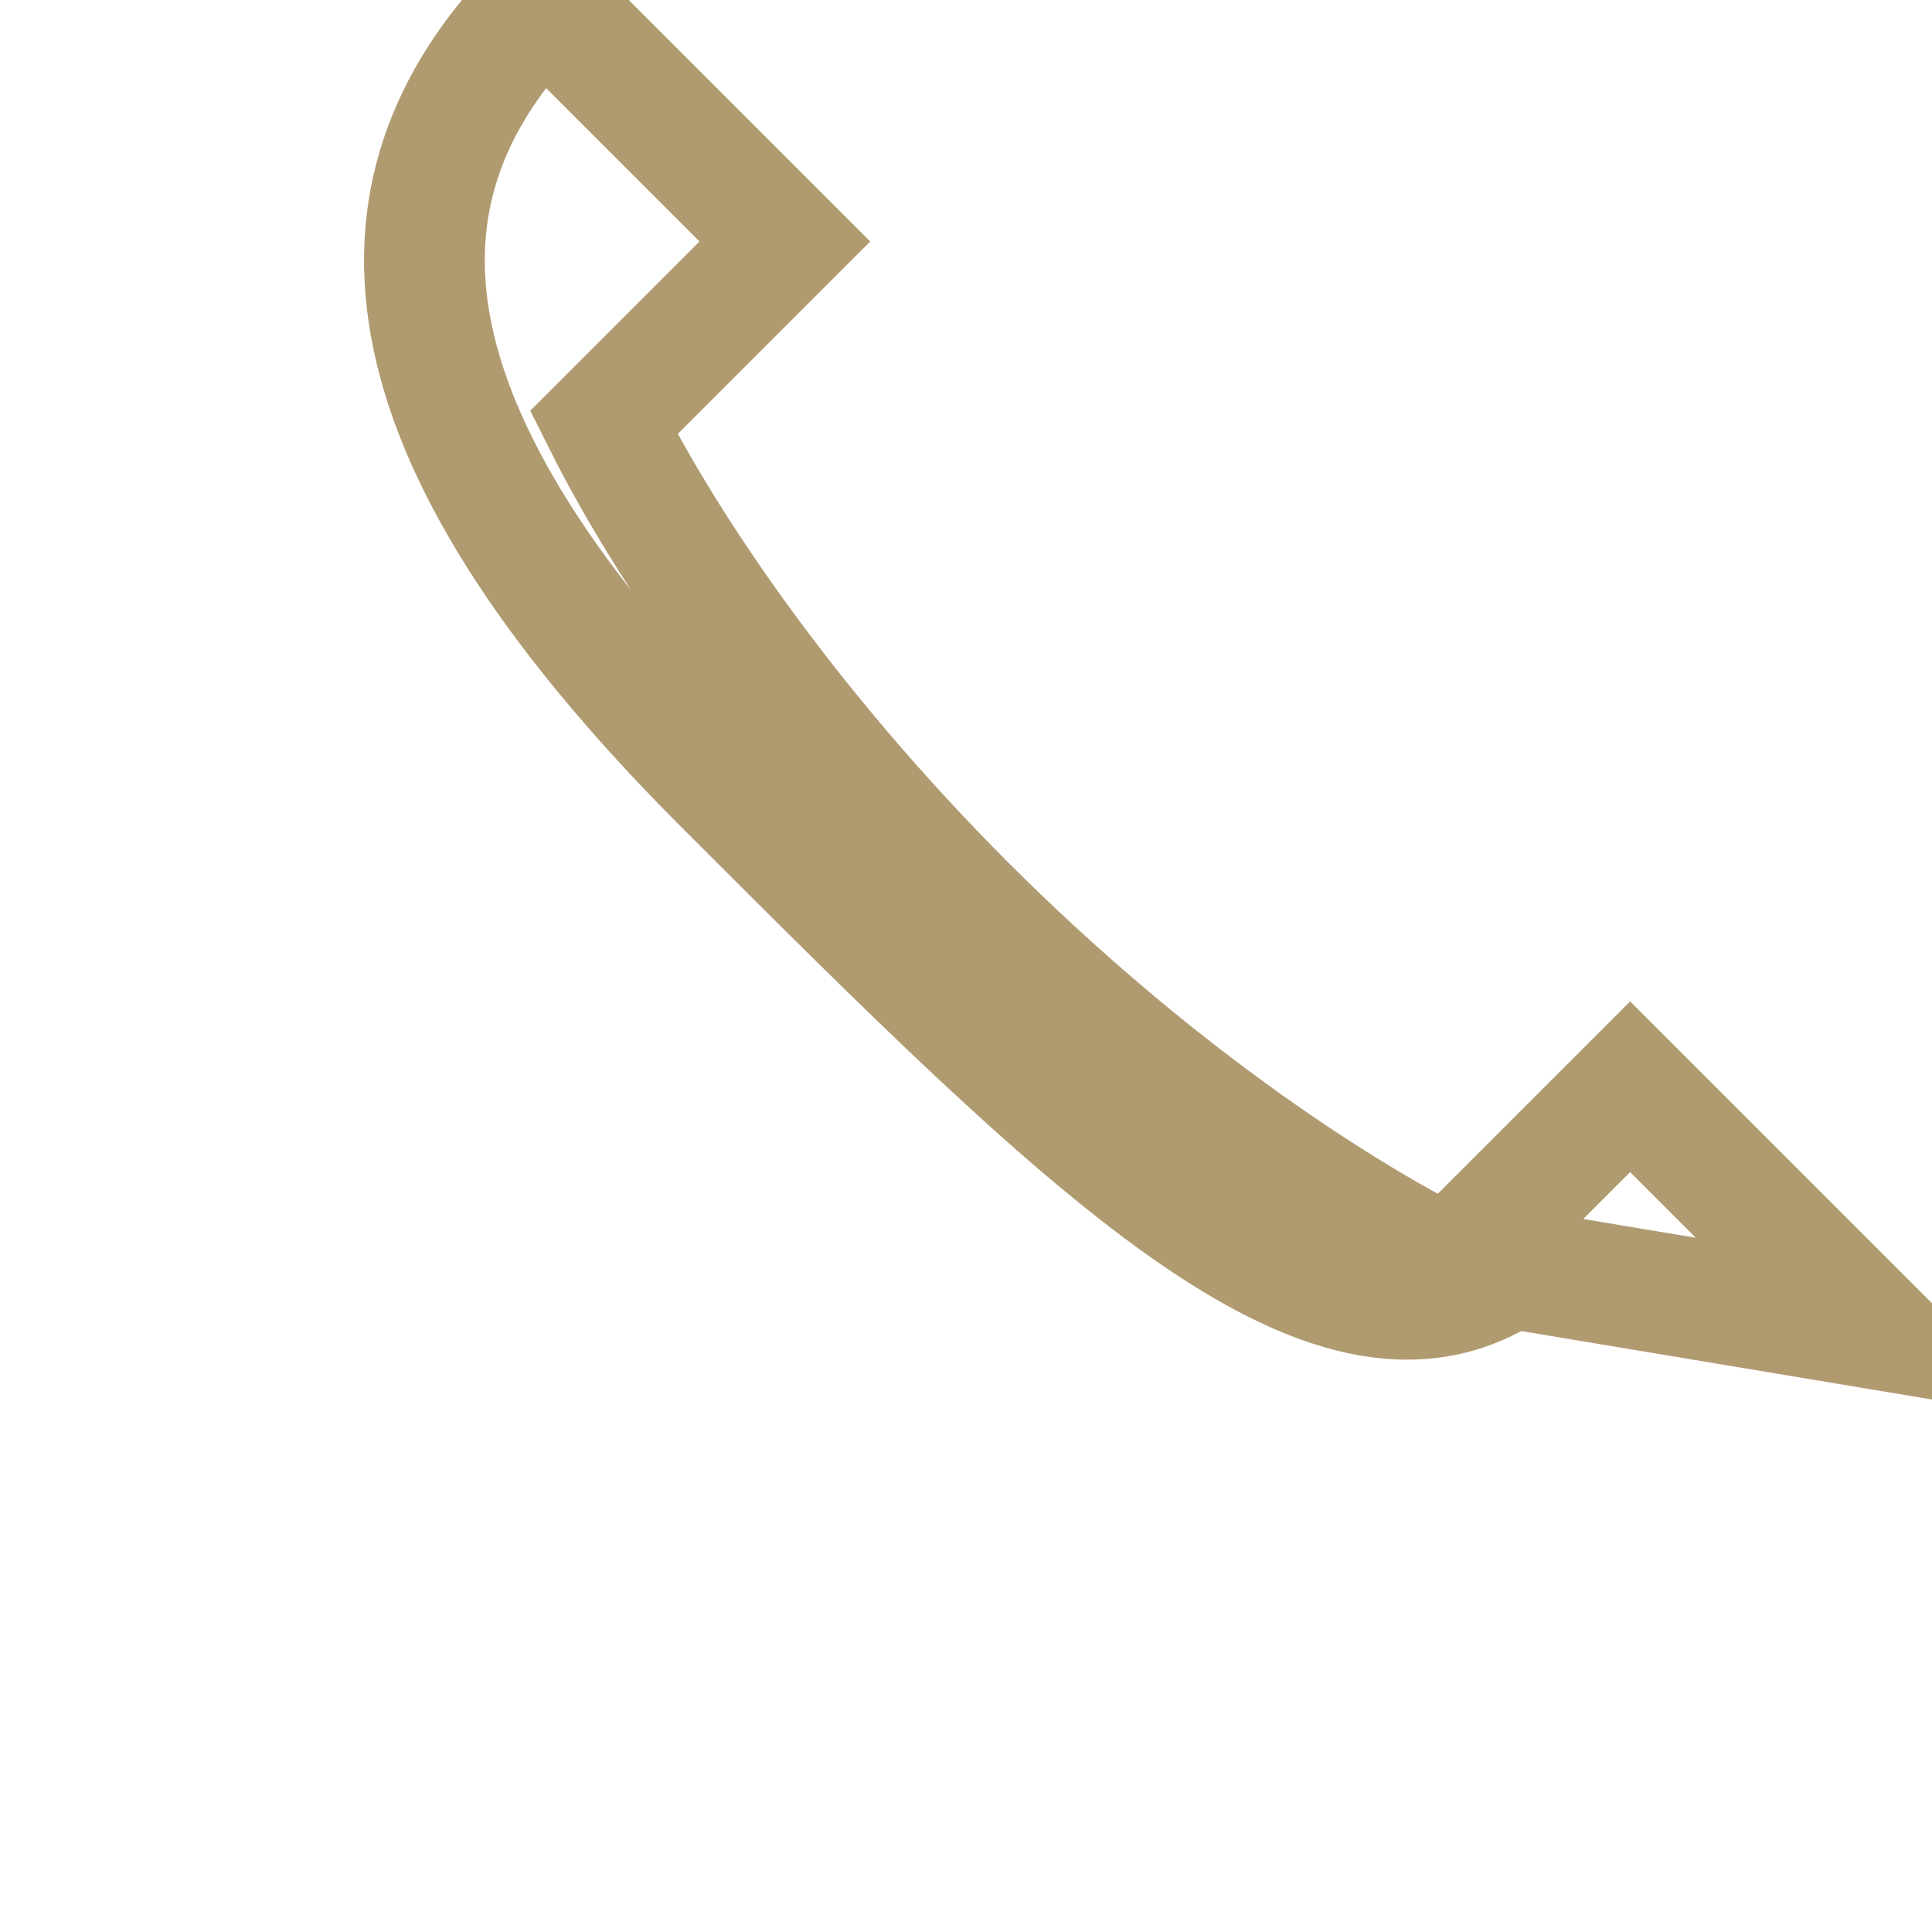
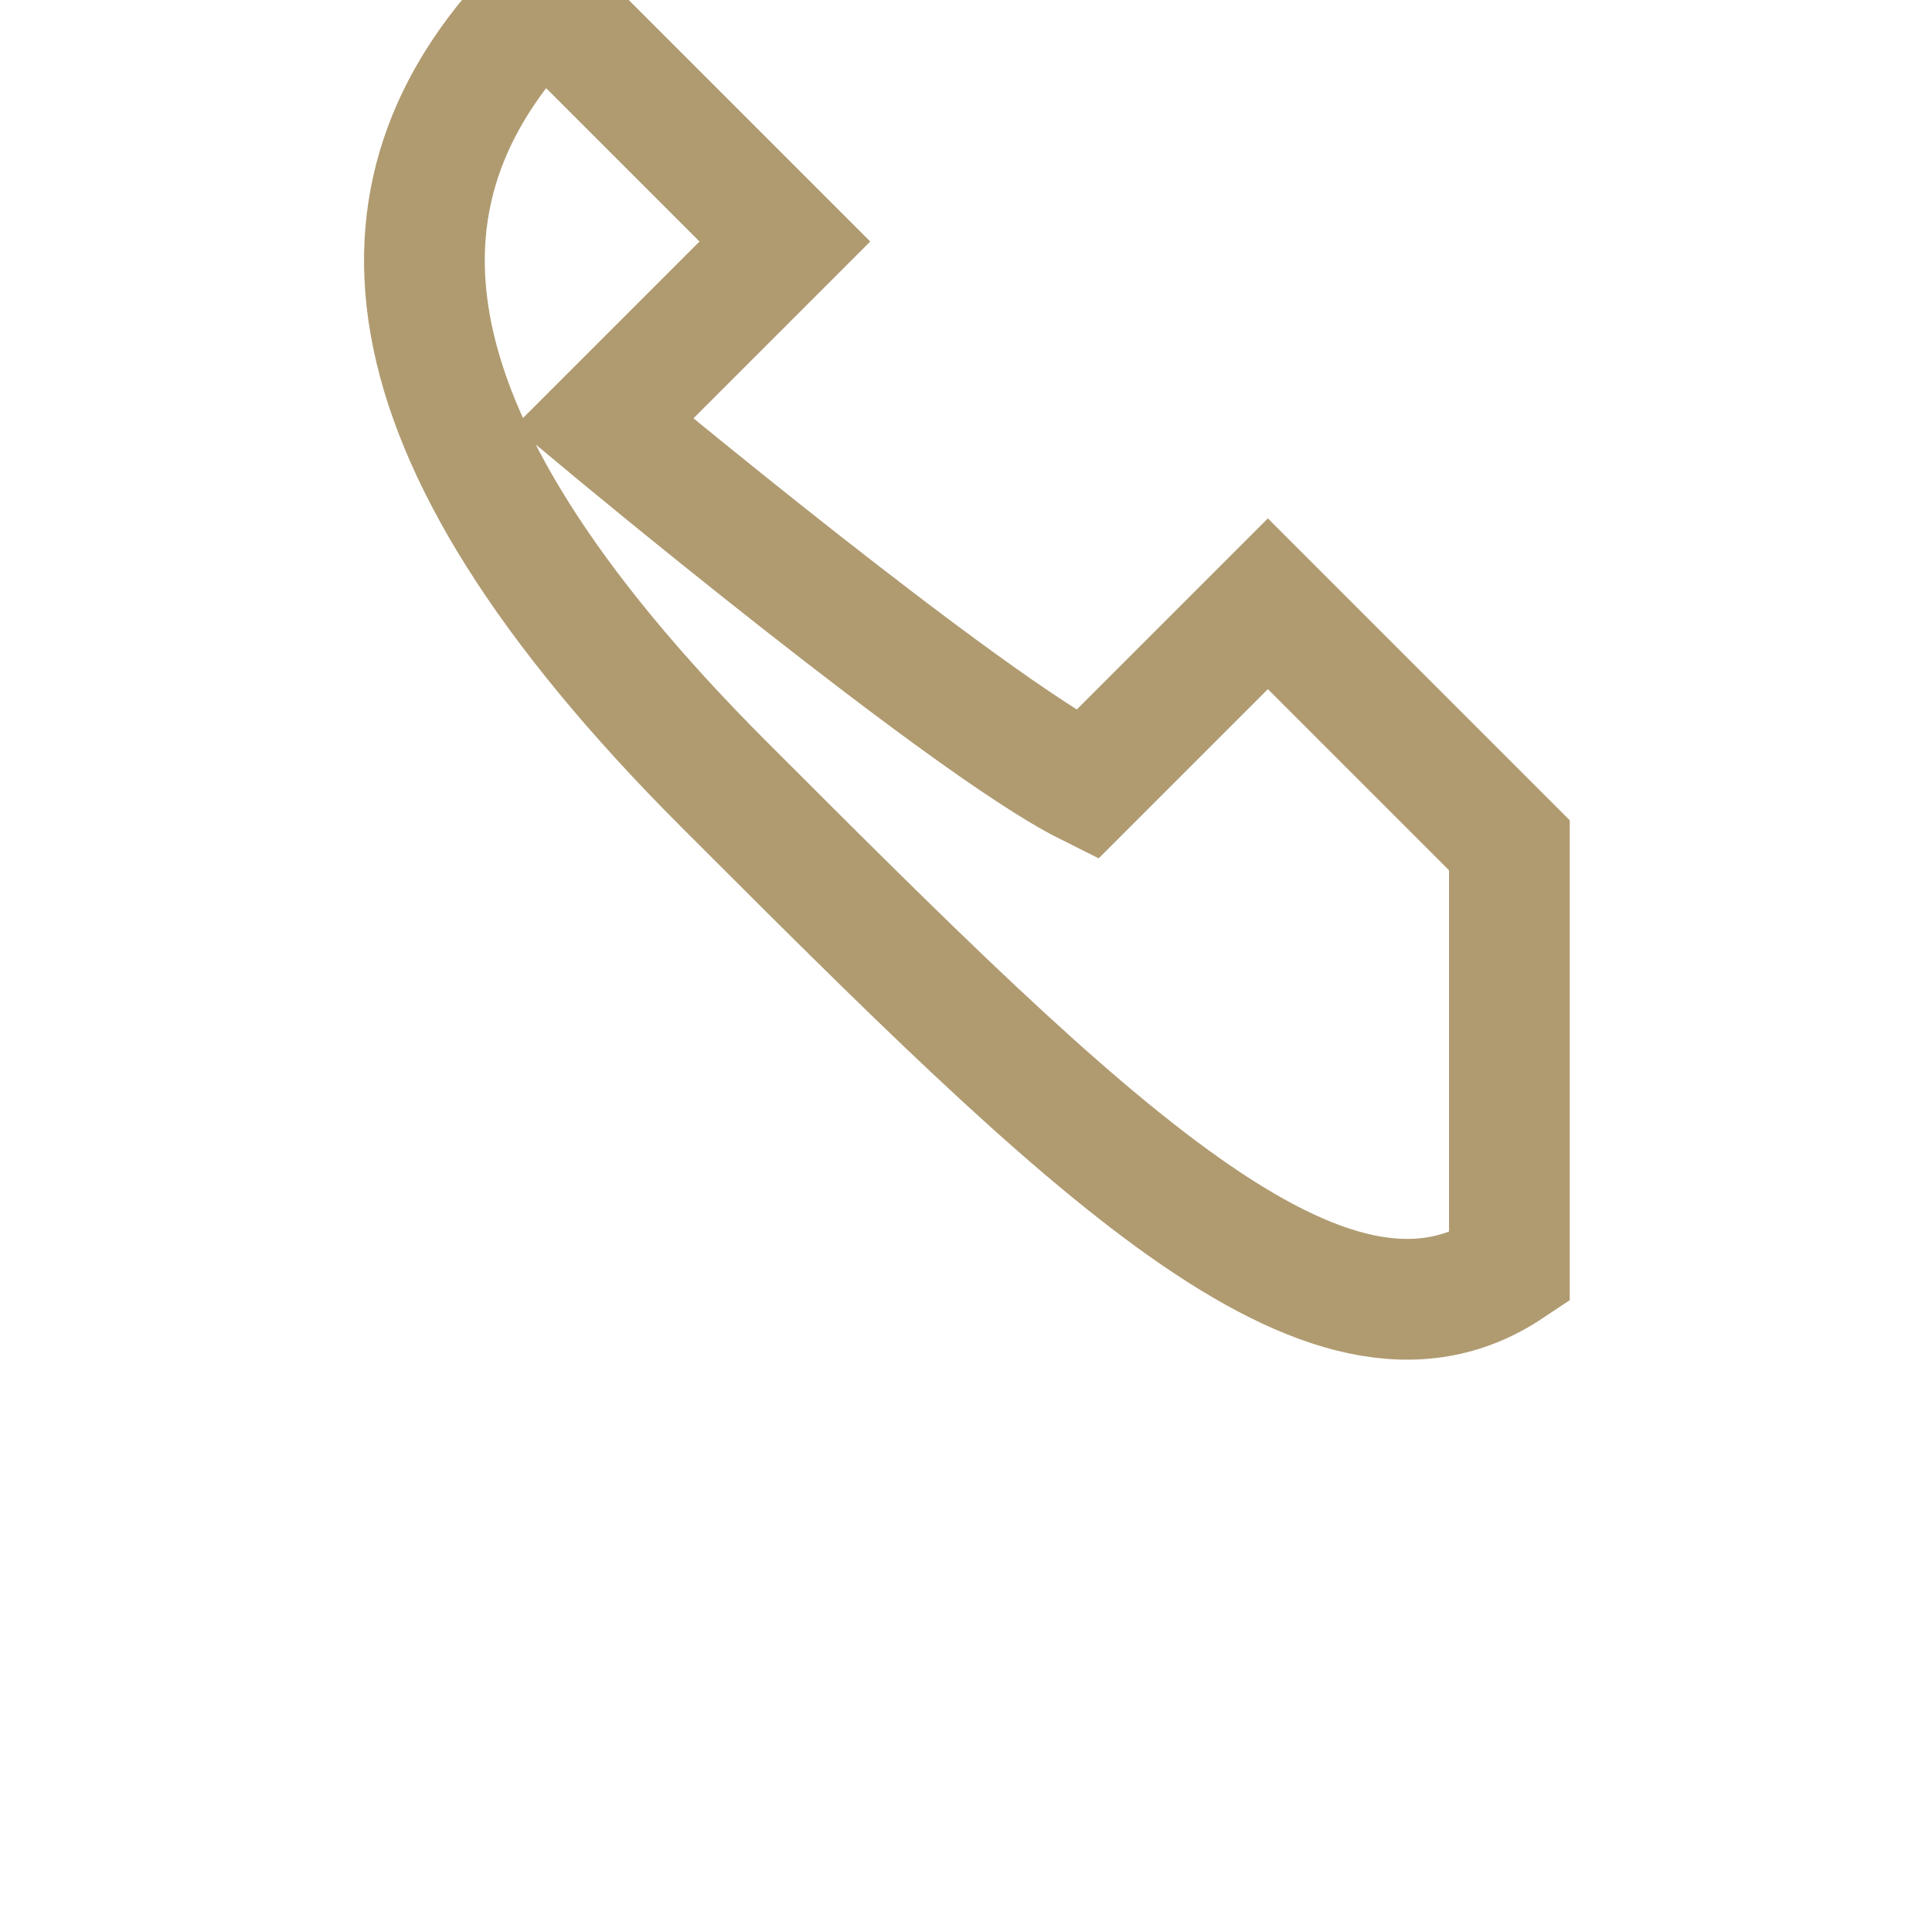
<svg xmlns="http://www.w3.org/2000/svg" width="32" height="32" viewBox="0 0 32 32">
-   <path d="M25 21c-3 2-7-2-13-8s-6-10-3-13l4 4-3 3c1 2 3 5 6 8s6 5 8 6l3-3 4 4z" fill="none" stroke="#B09B71" stroke-width="2" />
+   <path d="M25 21c-3 2-7-2-13-8s-6-10-3-13l4 4-3 3s6 5 8 6l3-3 4 4z" fill="none" stroke="#B09B71" stroke-width="2" />
</svg>